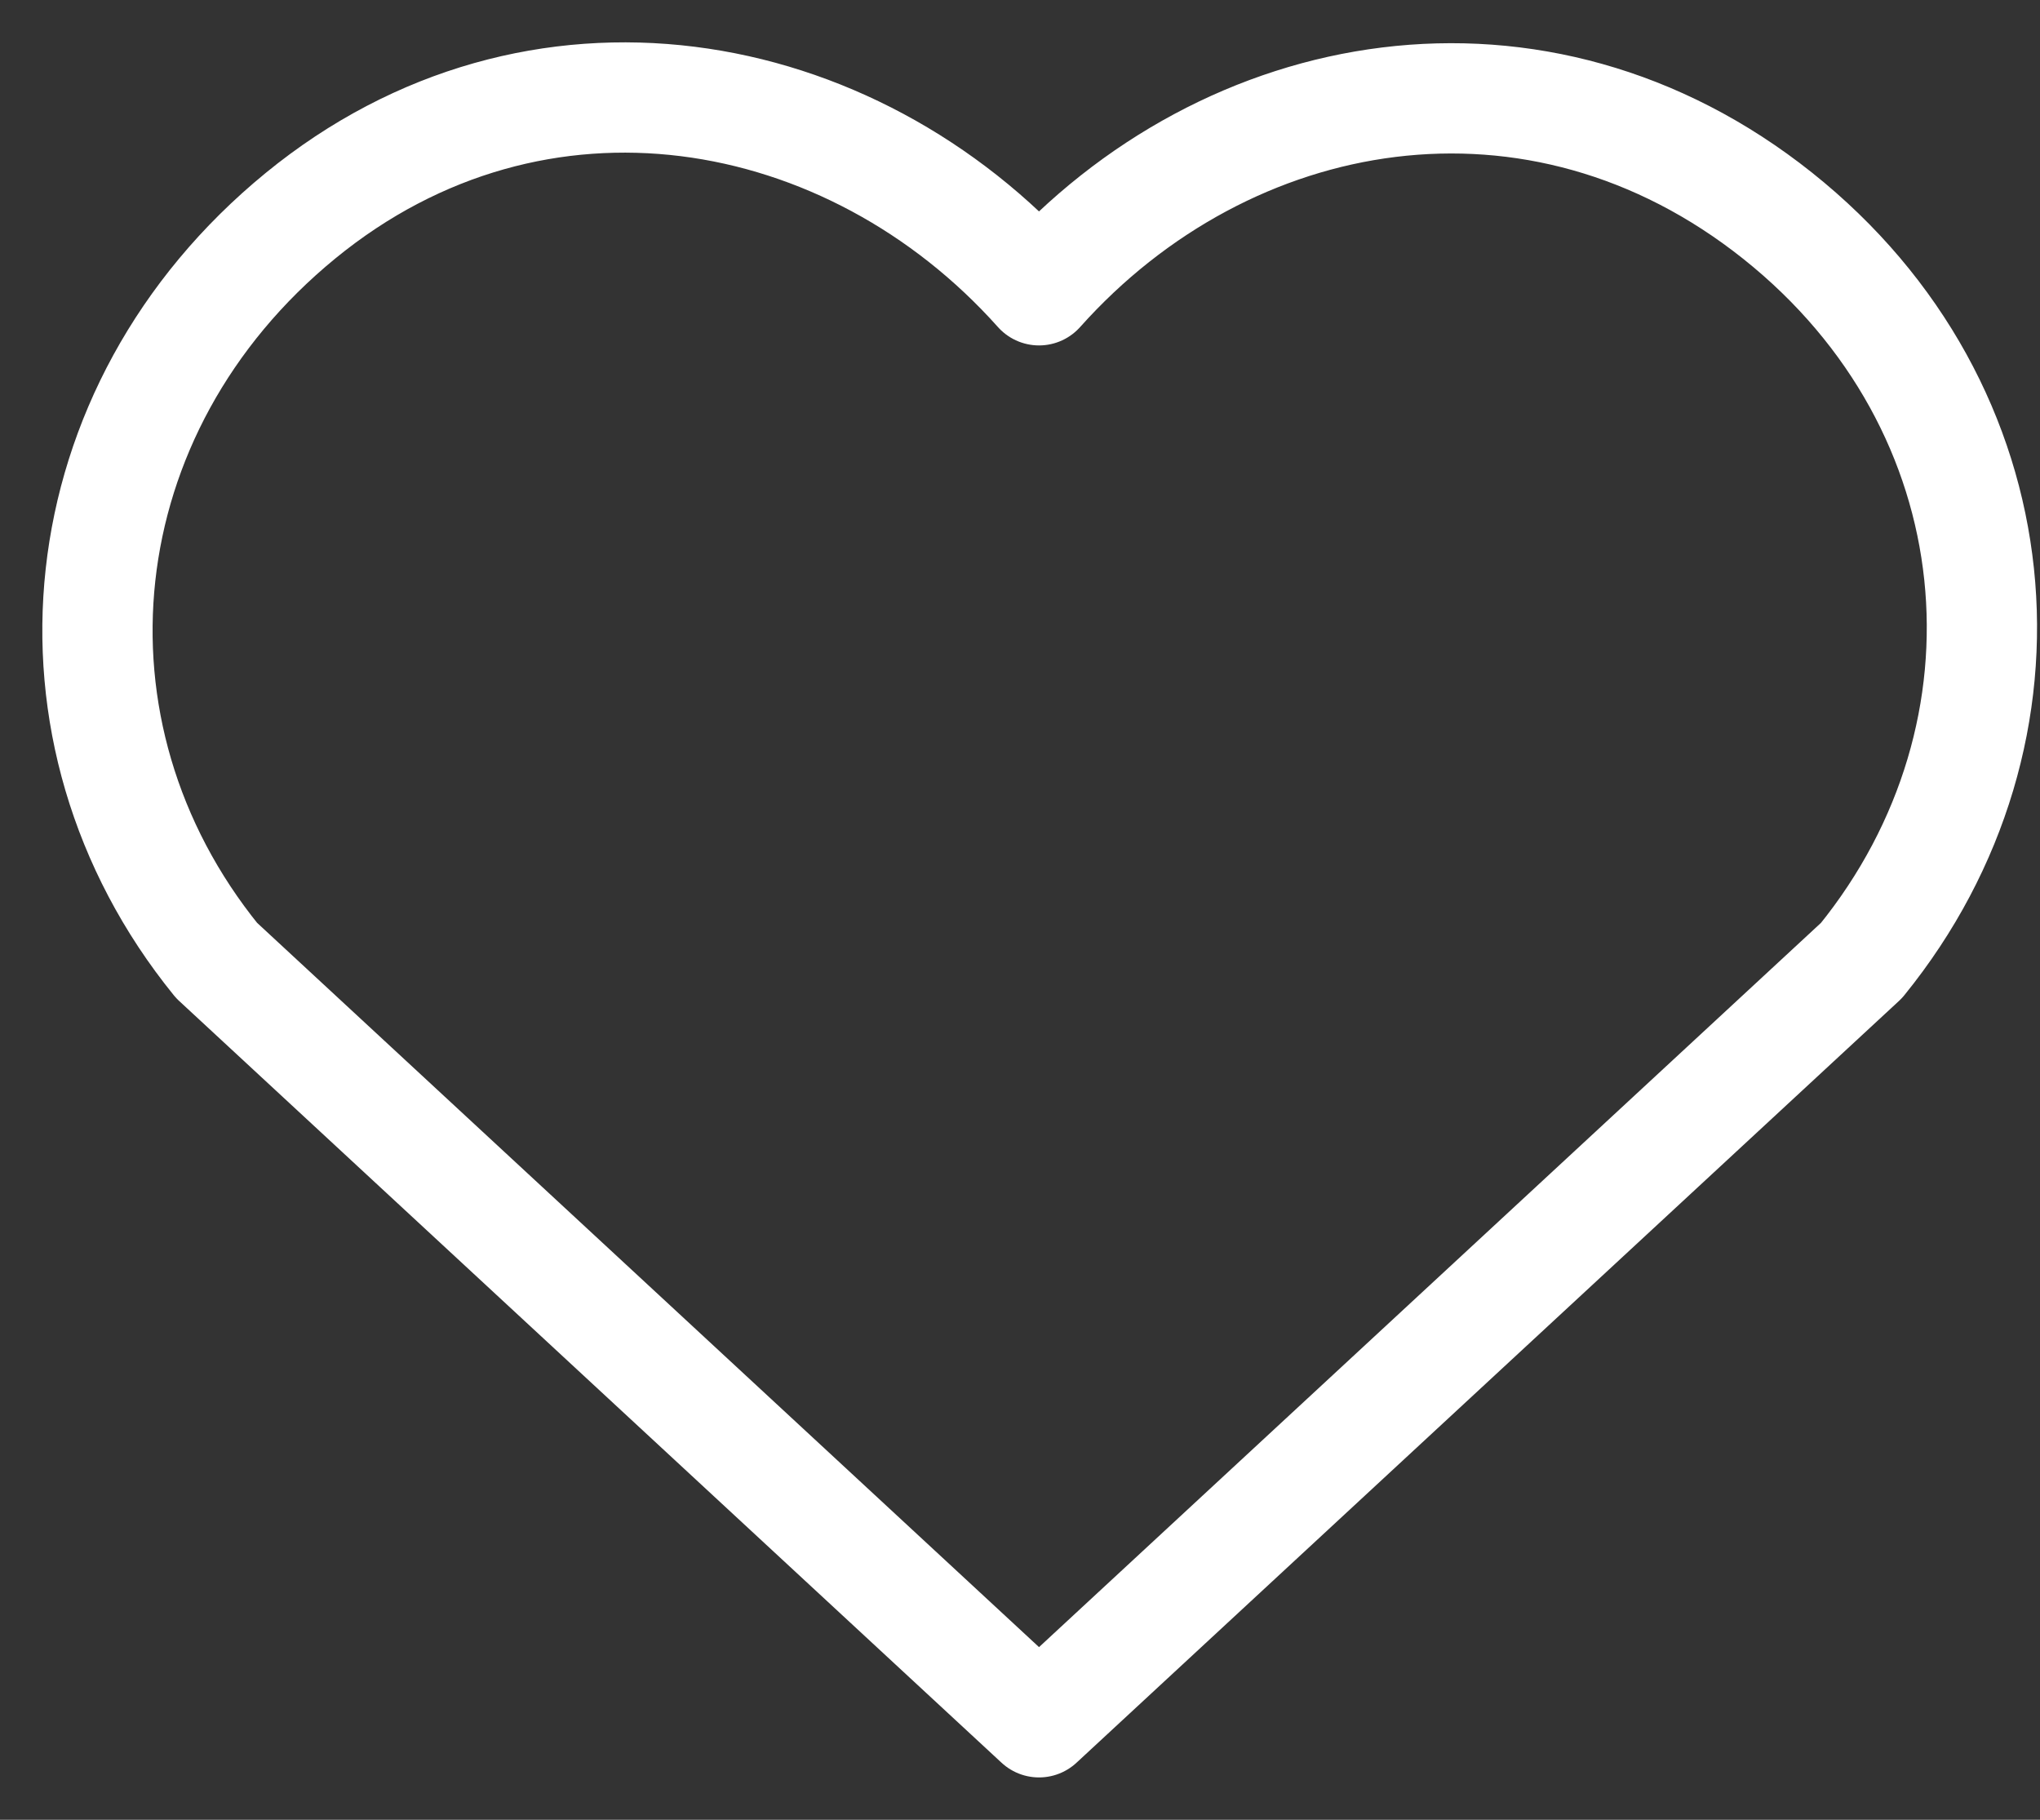
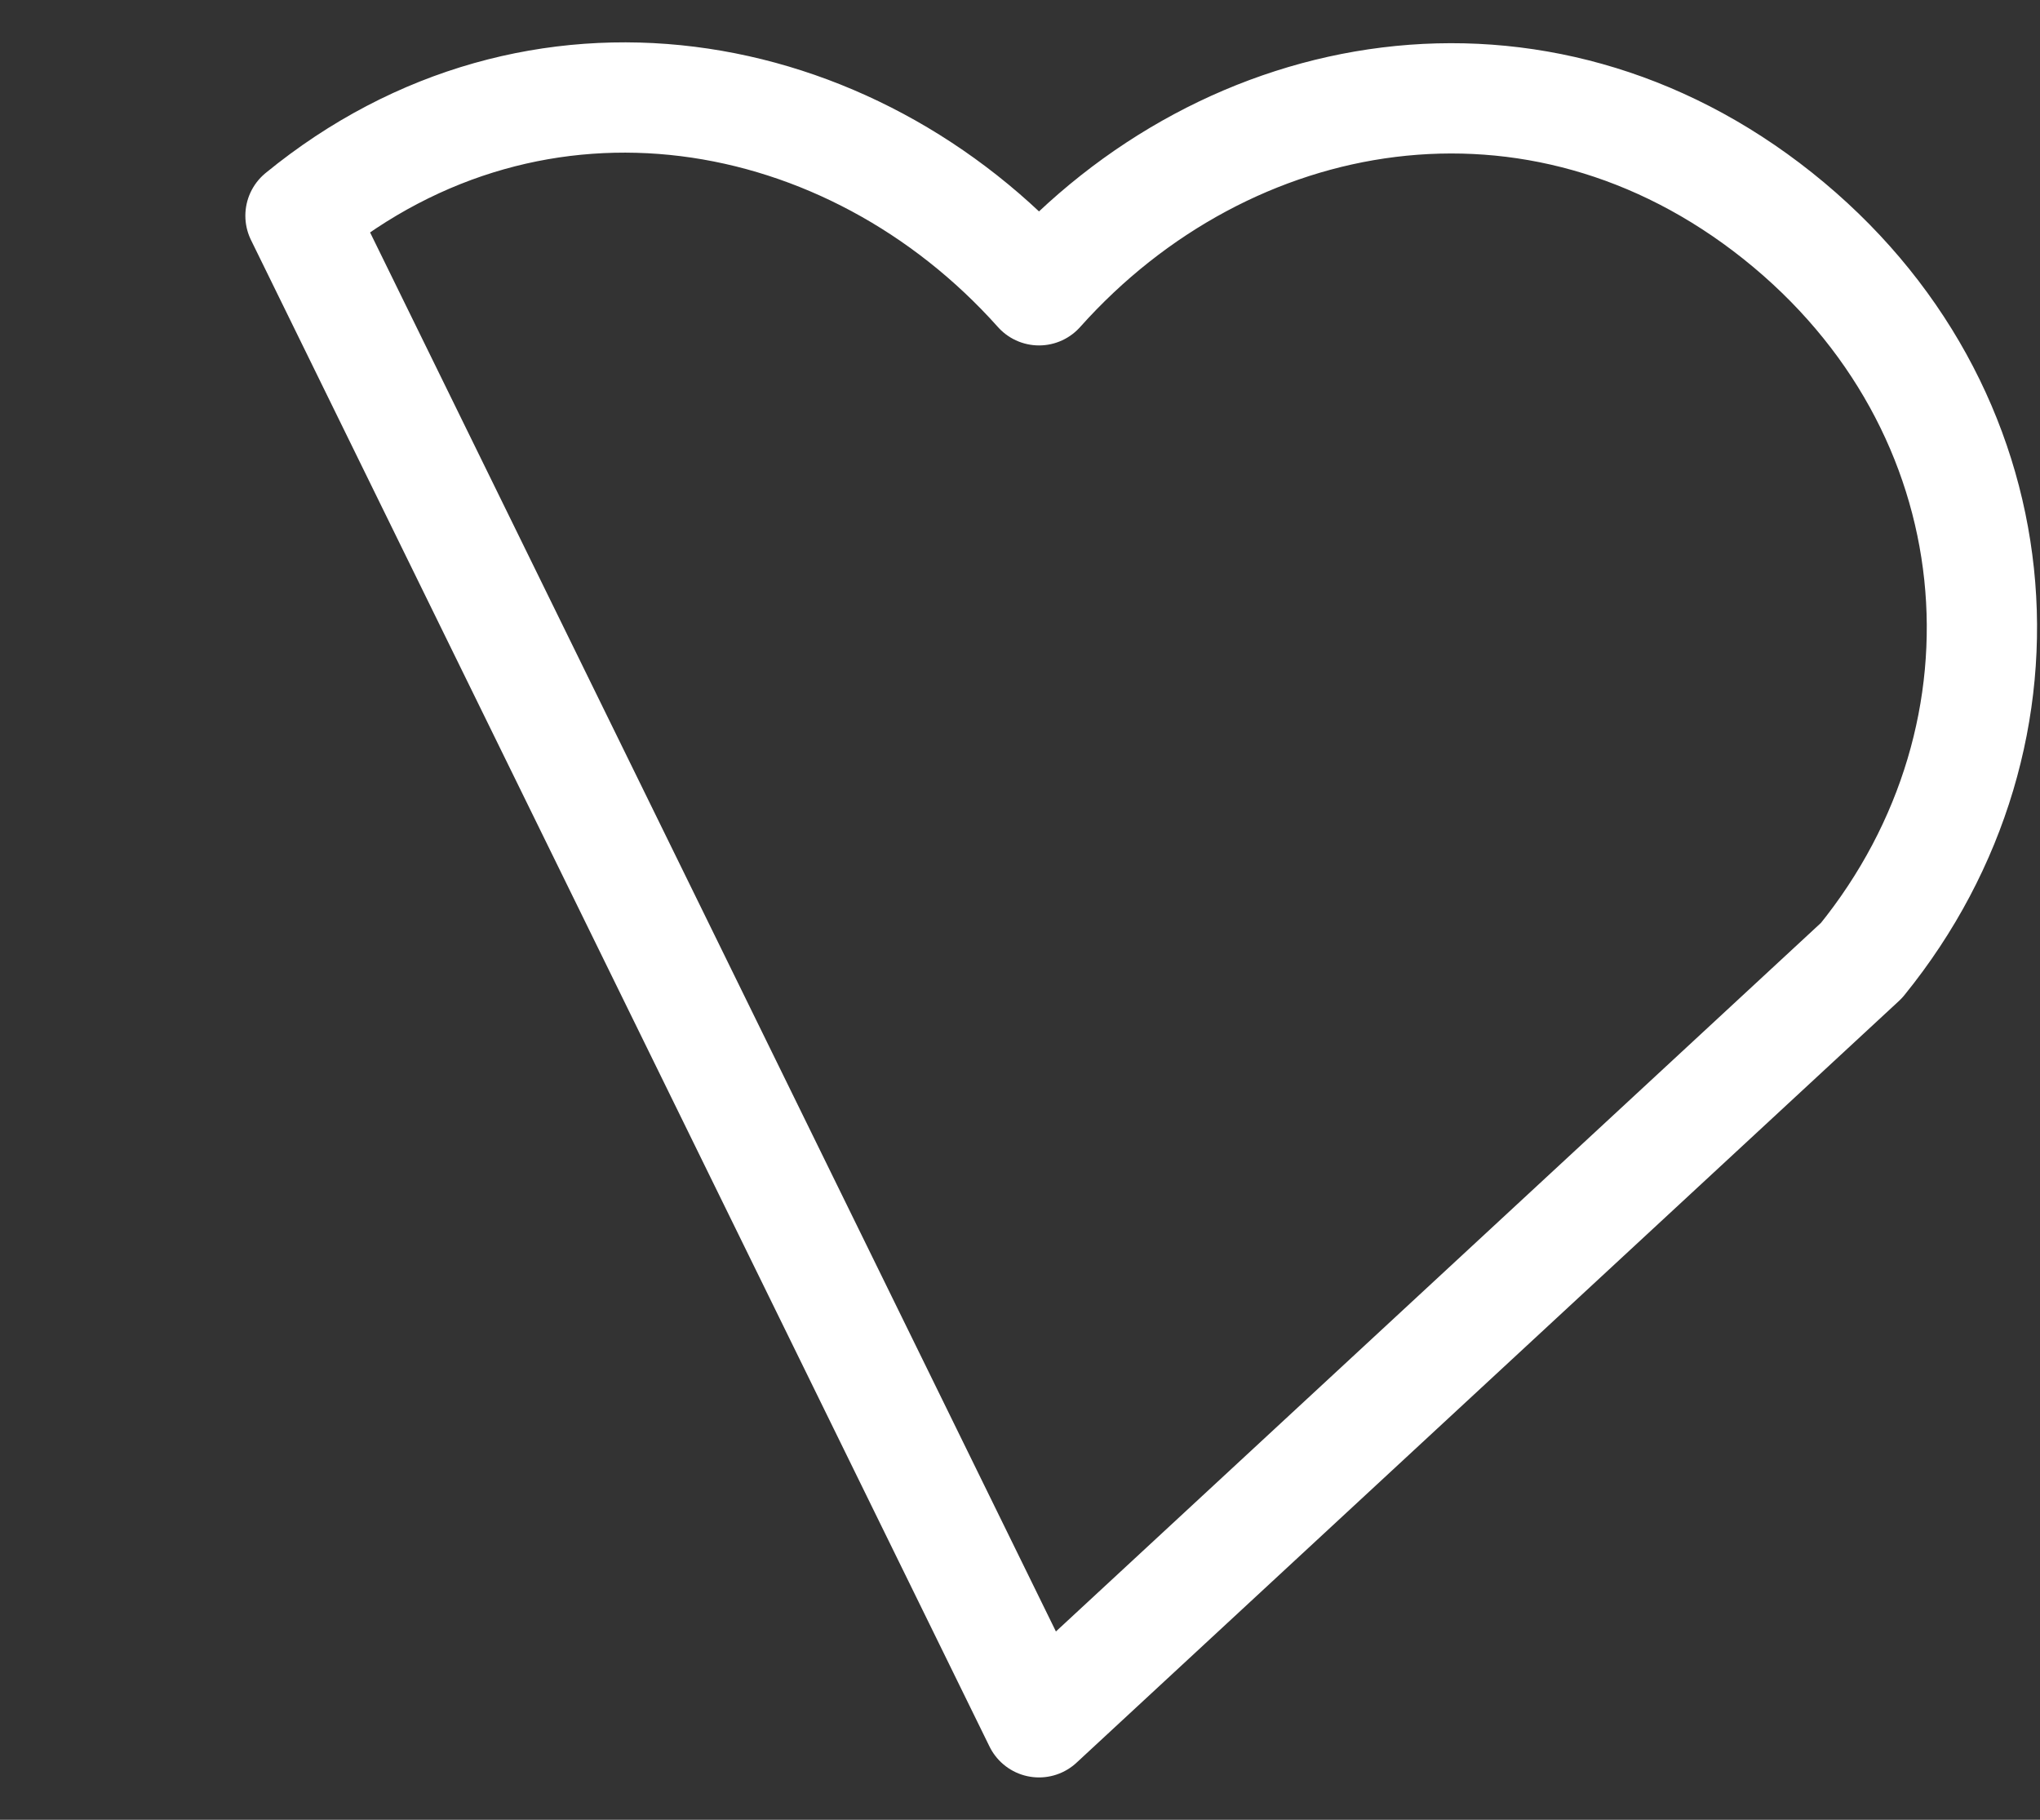
<svg xmlns="http://www.w3.org/2000/svg" width="37px" height="33px" viewBox="0 0 37 33" version="1.1">
  <rect x="0" y="0" width="37" height="33" fill="#333333" stroke="none" />
  <title>heart</title>
  <g id="Page-1" stroke="none" stroke-width="1" fill="none" fill-rule="evenodd" stroke-linecap="round" stroke-linejoin="round">
    <g id="heart" transform="translate(1, 1)" stroke="#FFFFFF" stroke-width="2">
-       <path d="M17.845,4.264 C14.429,0.438 8.731,-0.591 4.45,2.912 C0.169,6.416 -0.434,12.274 2.928,16.417 L17.845,30.232 L32.763,16.417 C36.125,12.274 35.595,6.379 31.241,2.912 C26.886,-0.555 21.262,0.438 17.845,4.264 Z" id="Path" />
+       <path d="M17.845,4.264 C14.429,0.438 8.731,-0.591 4.45,2.912 L17.845,30.232 L32.763,16.417 C36.125,12.274 35.595,6.379 31.241,2.912 C26.886,-0.555 21.262,0.438 17.845,4.264 Z" id="Path" />
    </g>
  </g>
</svg>